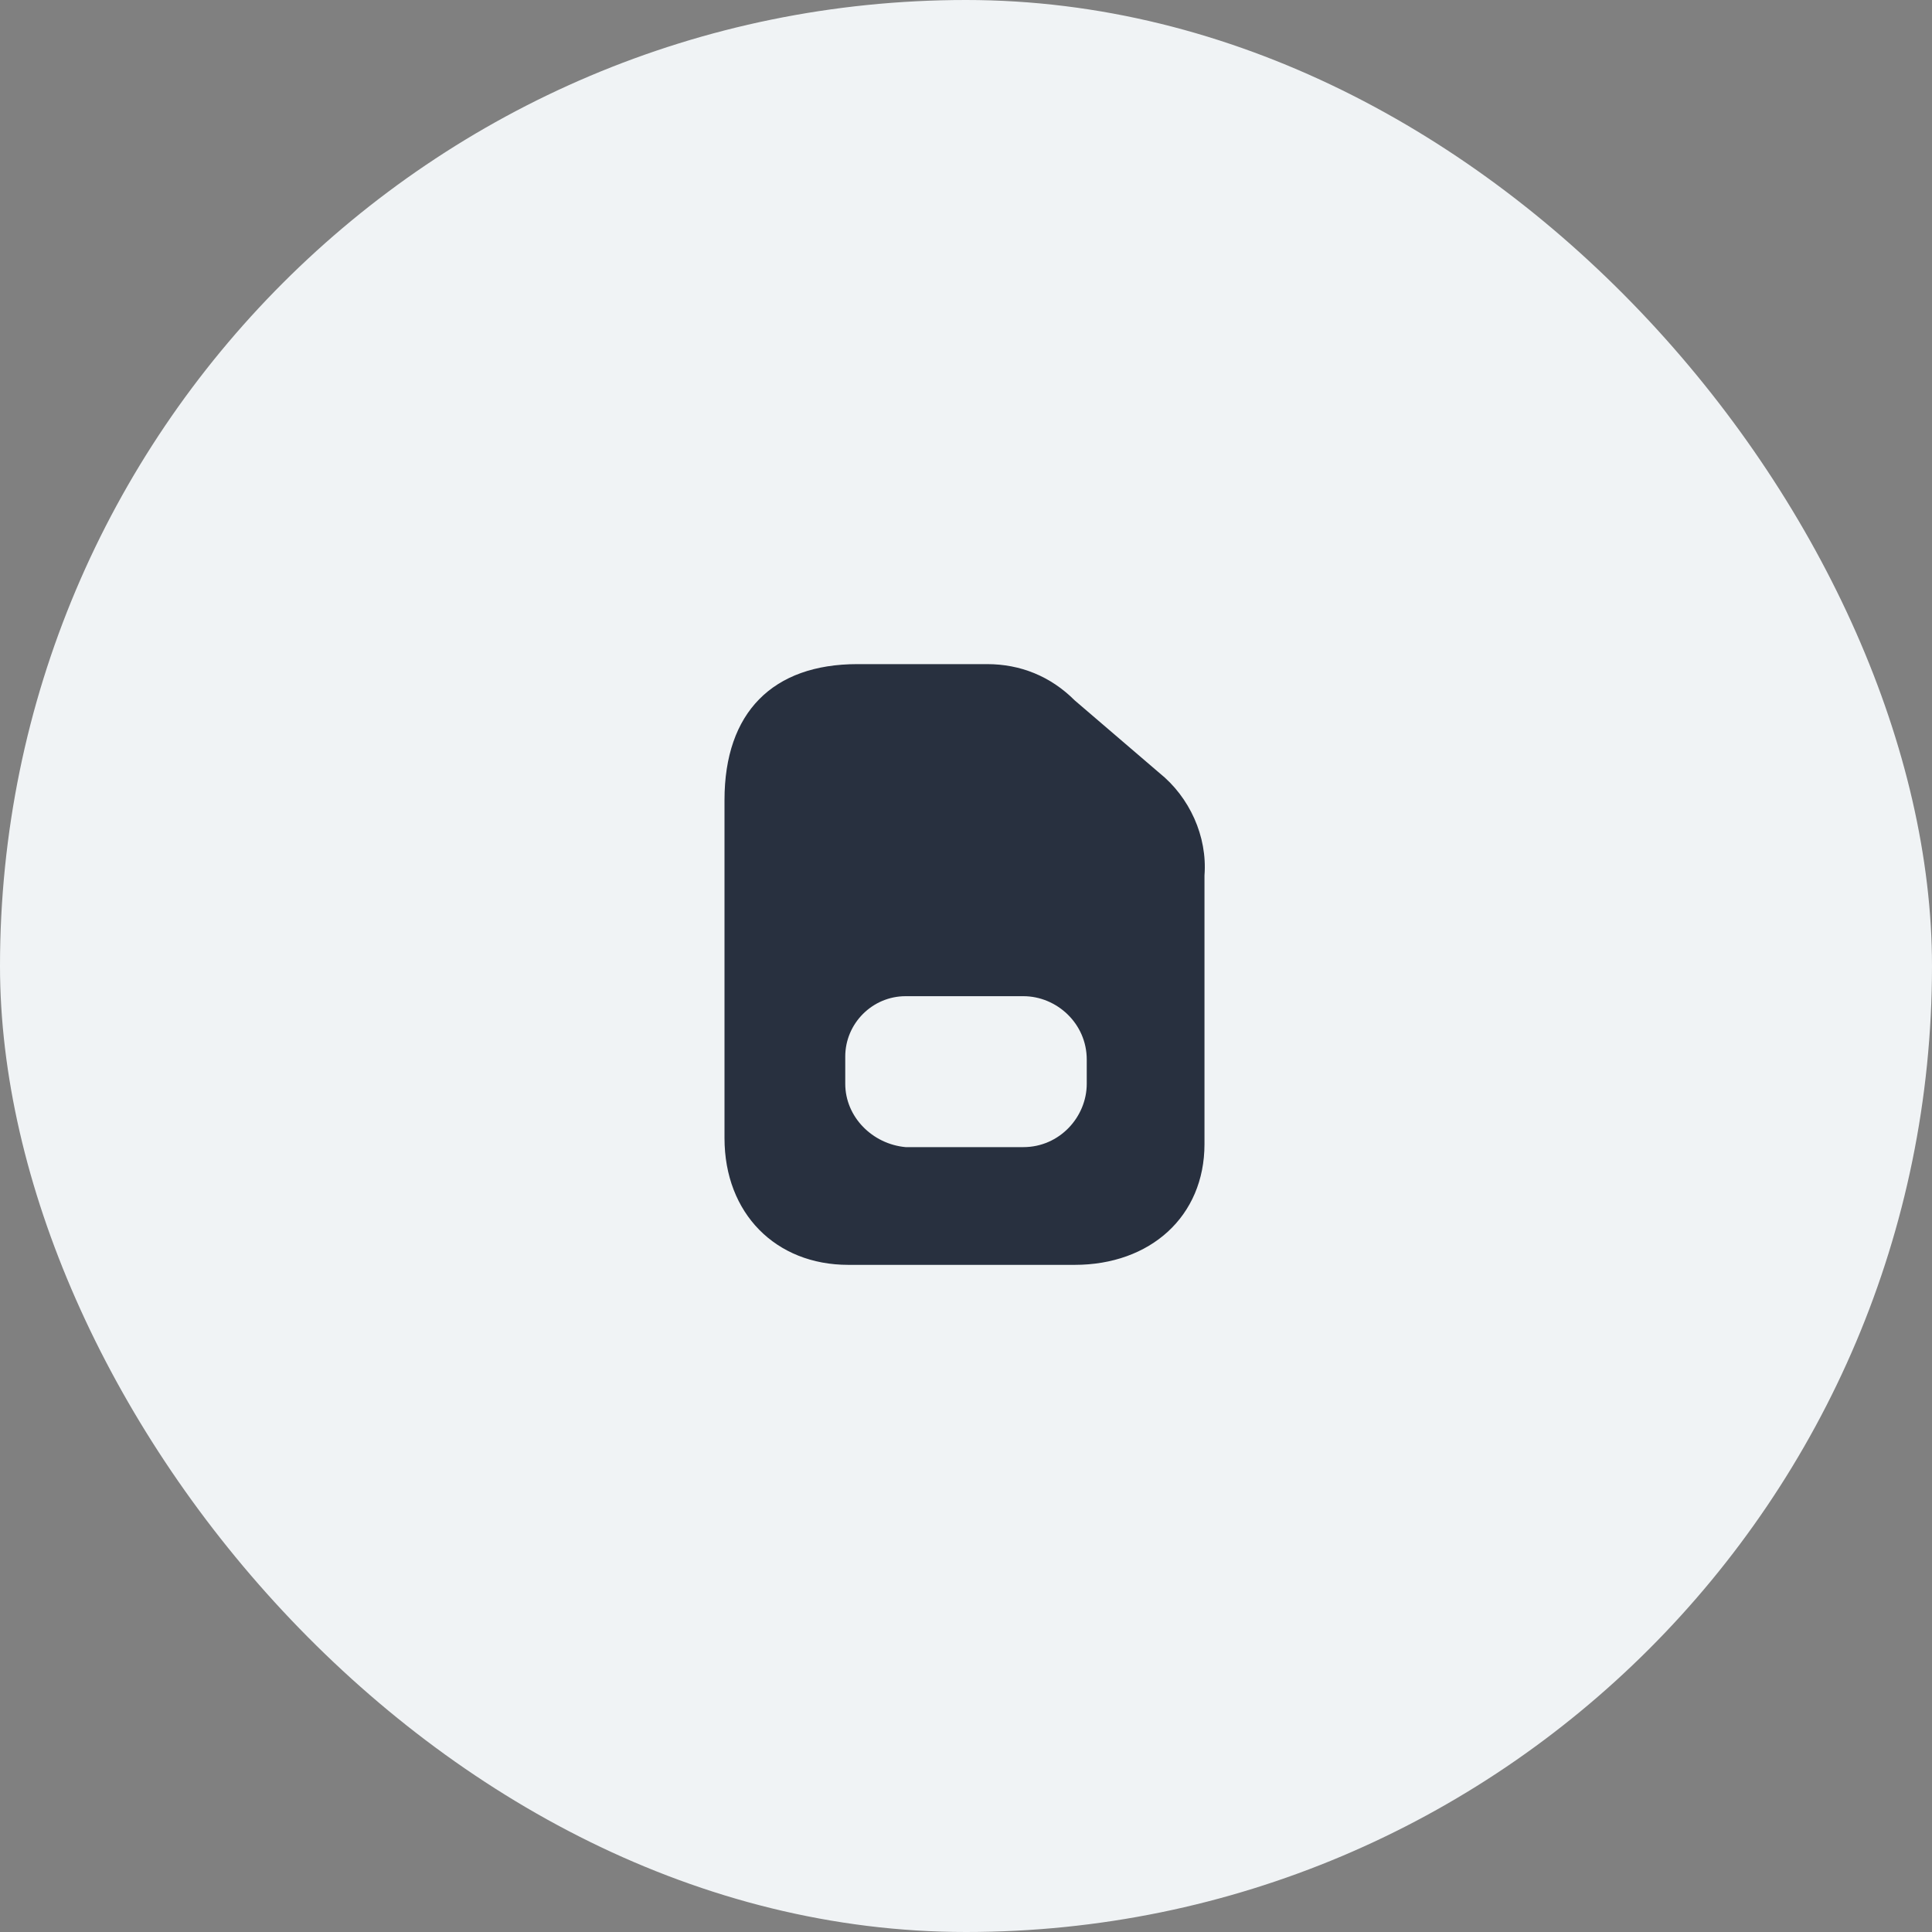
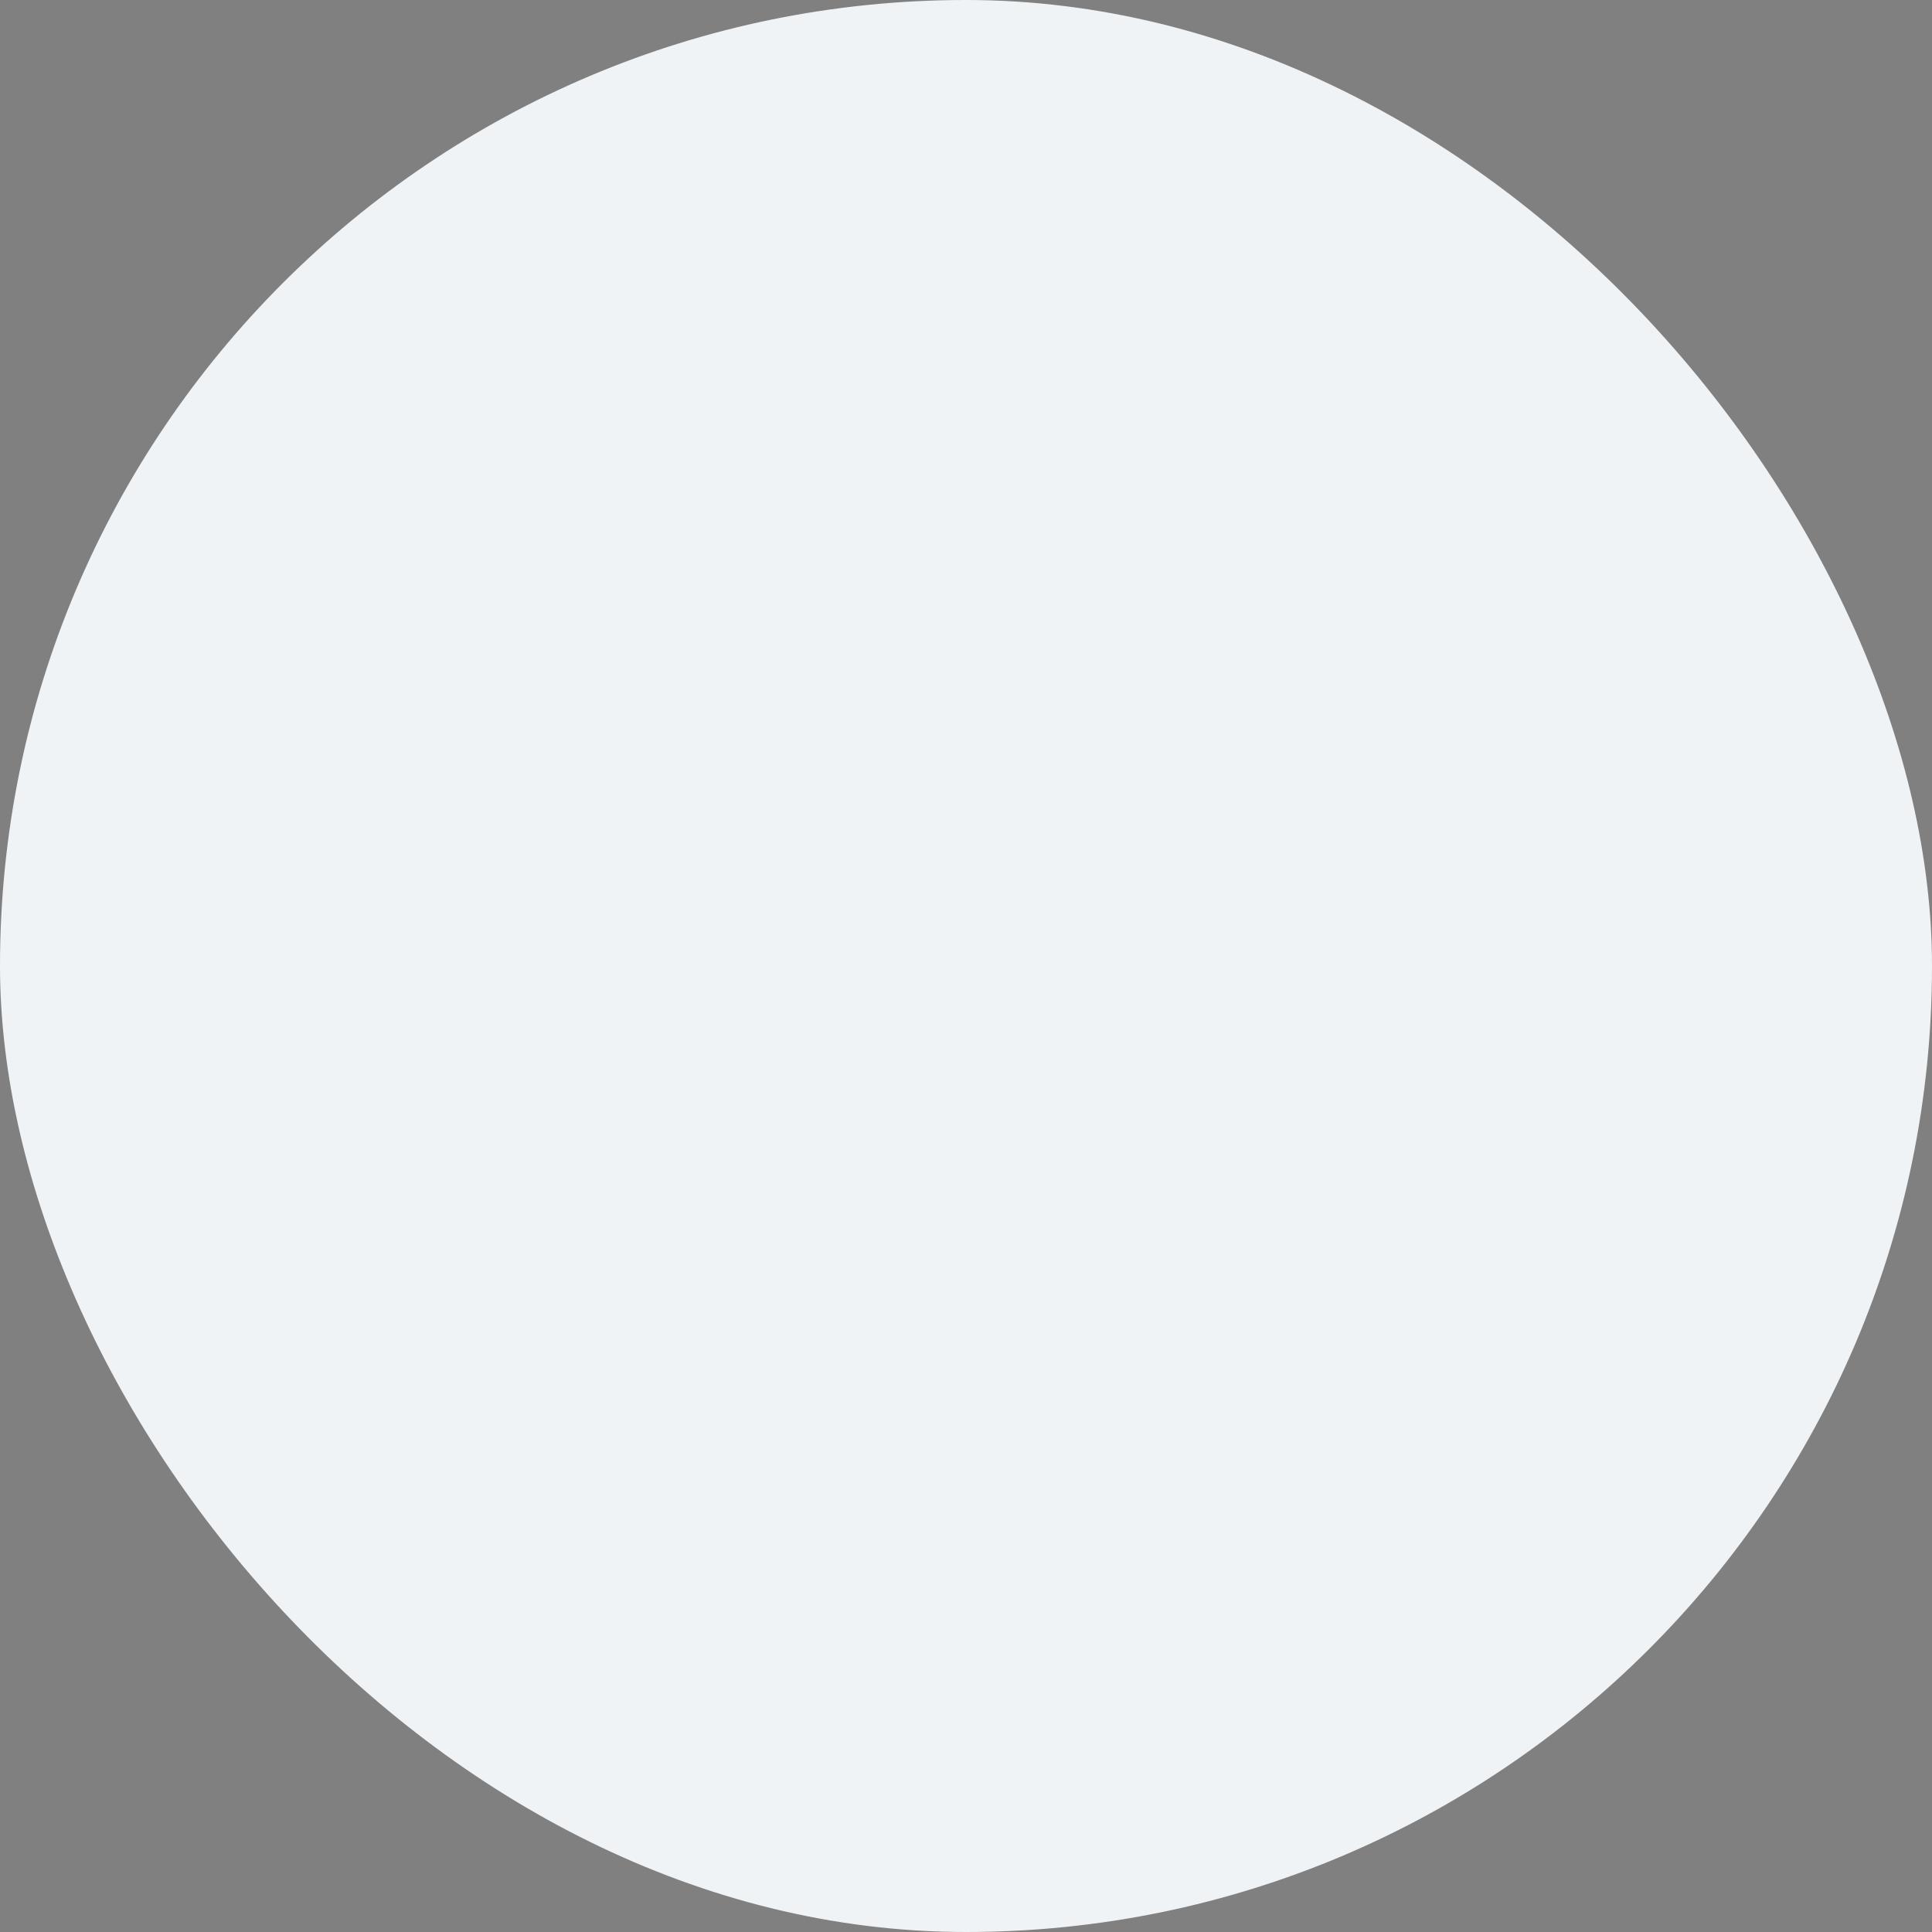
<svg xmlns="http://www.w3.org/2000/svg" width="64" height="64" viewBox="0 0 64 64" fill="none">
  <rect x="0" y="0" width="64" height="64" fill="#808080" stroke="none" />
  <rect width="64" height="64" rx="32" fill="#F0F3F5" />
-   <path d="M38.4 25.6L35.6 23.2C34.8 22.4 33.8 22 32.7 22H28.4C25.6 22 24 23.6 24 26.5V37.7C24 40.2 25.7 41.9 28.1 41.9H35.6C38.1 41.9 39.9 40.3 39.9 37.9V29C40 27.7 39.4 26.4 38.4 25.6ZM36 35.9C36 37 35.1 38 33.9 38H30C28.9 37.9 28 37 28 35.9V35C28 33.9 28.9 33 30 33H33.9C35 33 36 33.9 36 35.1V35.9Z" fill="#28303F" />
</svg>